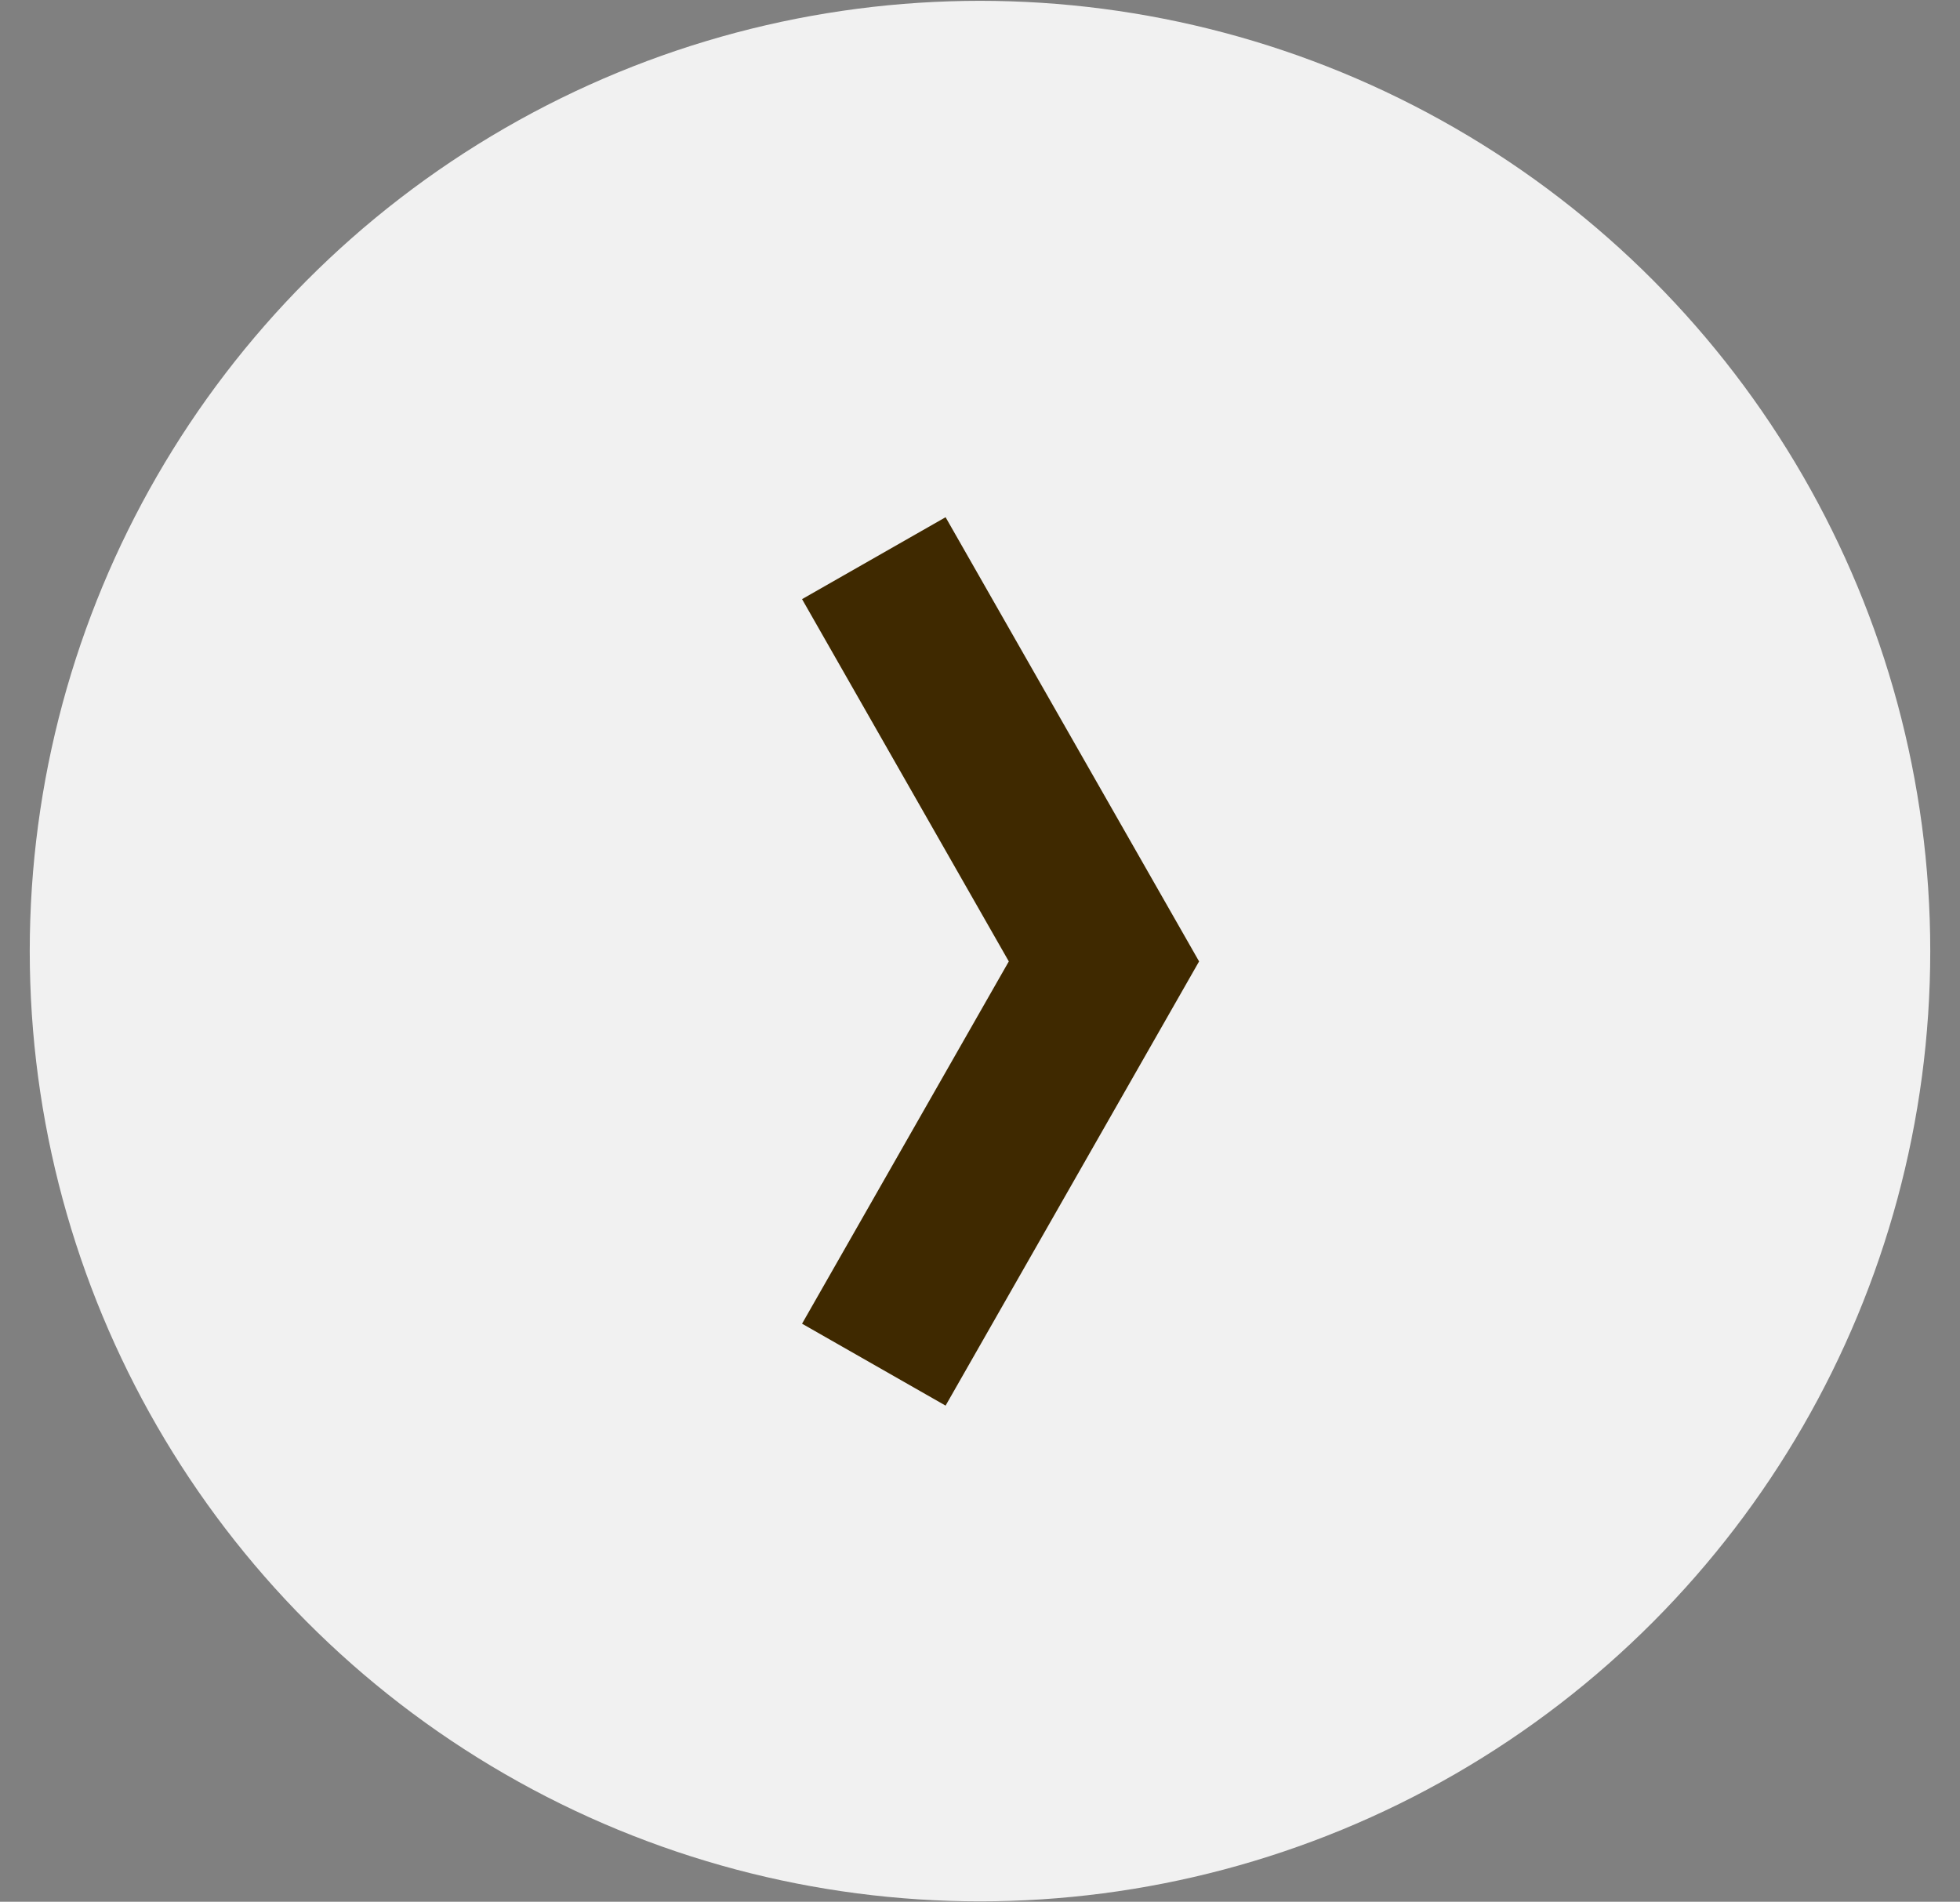
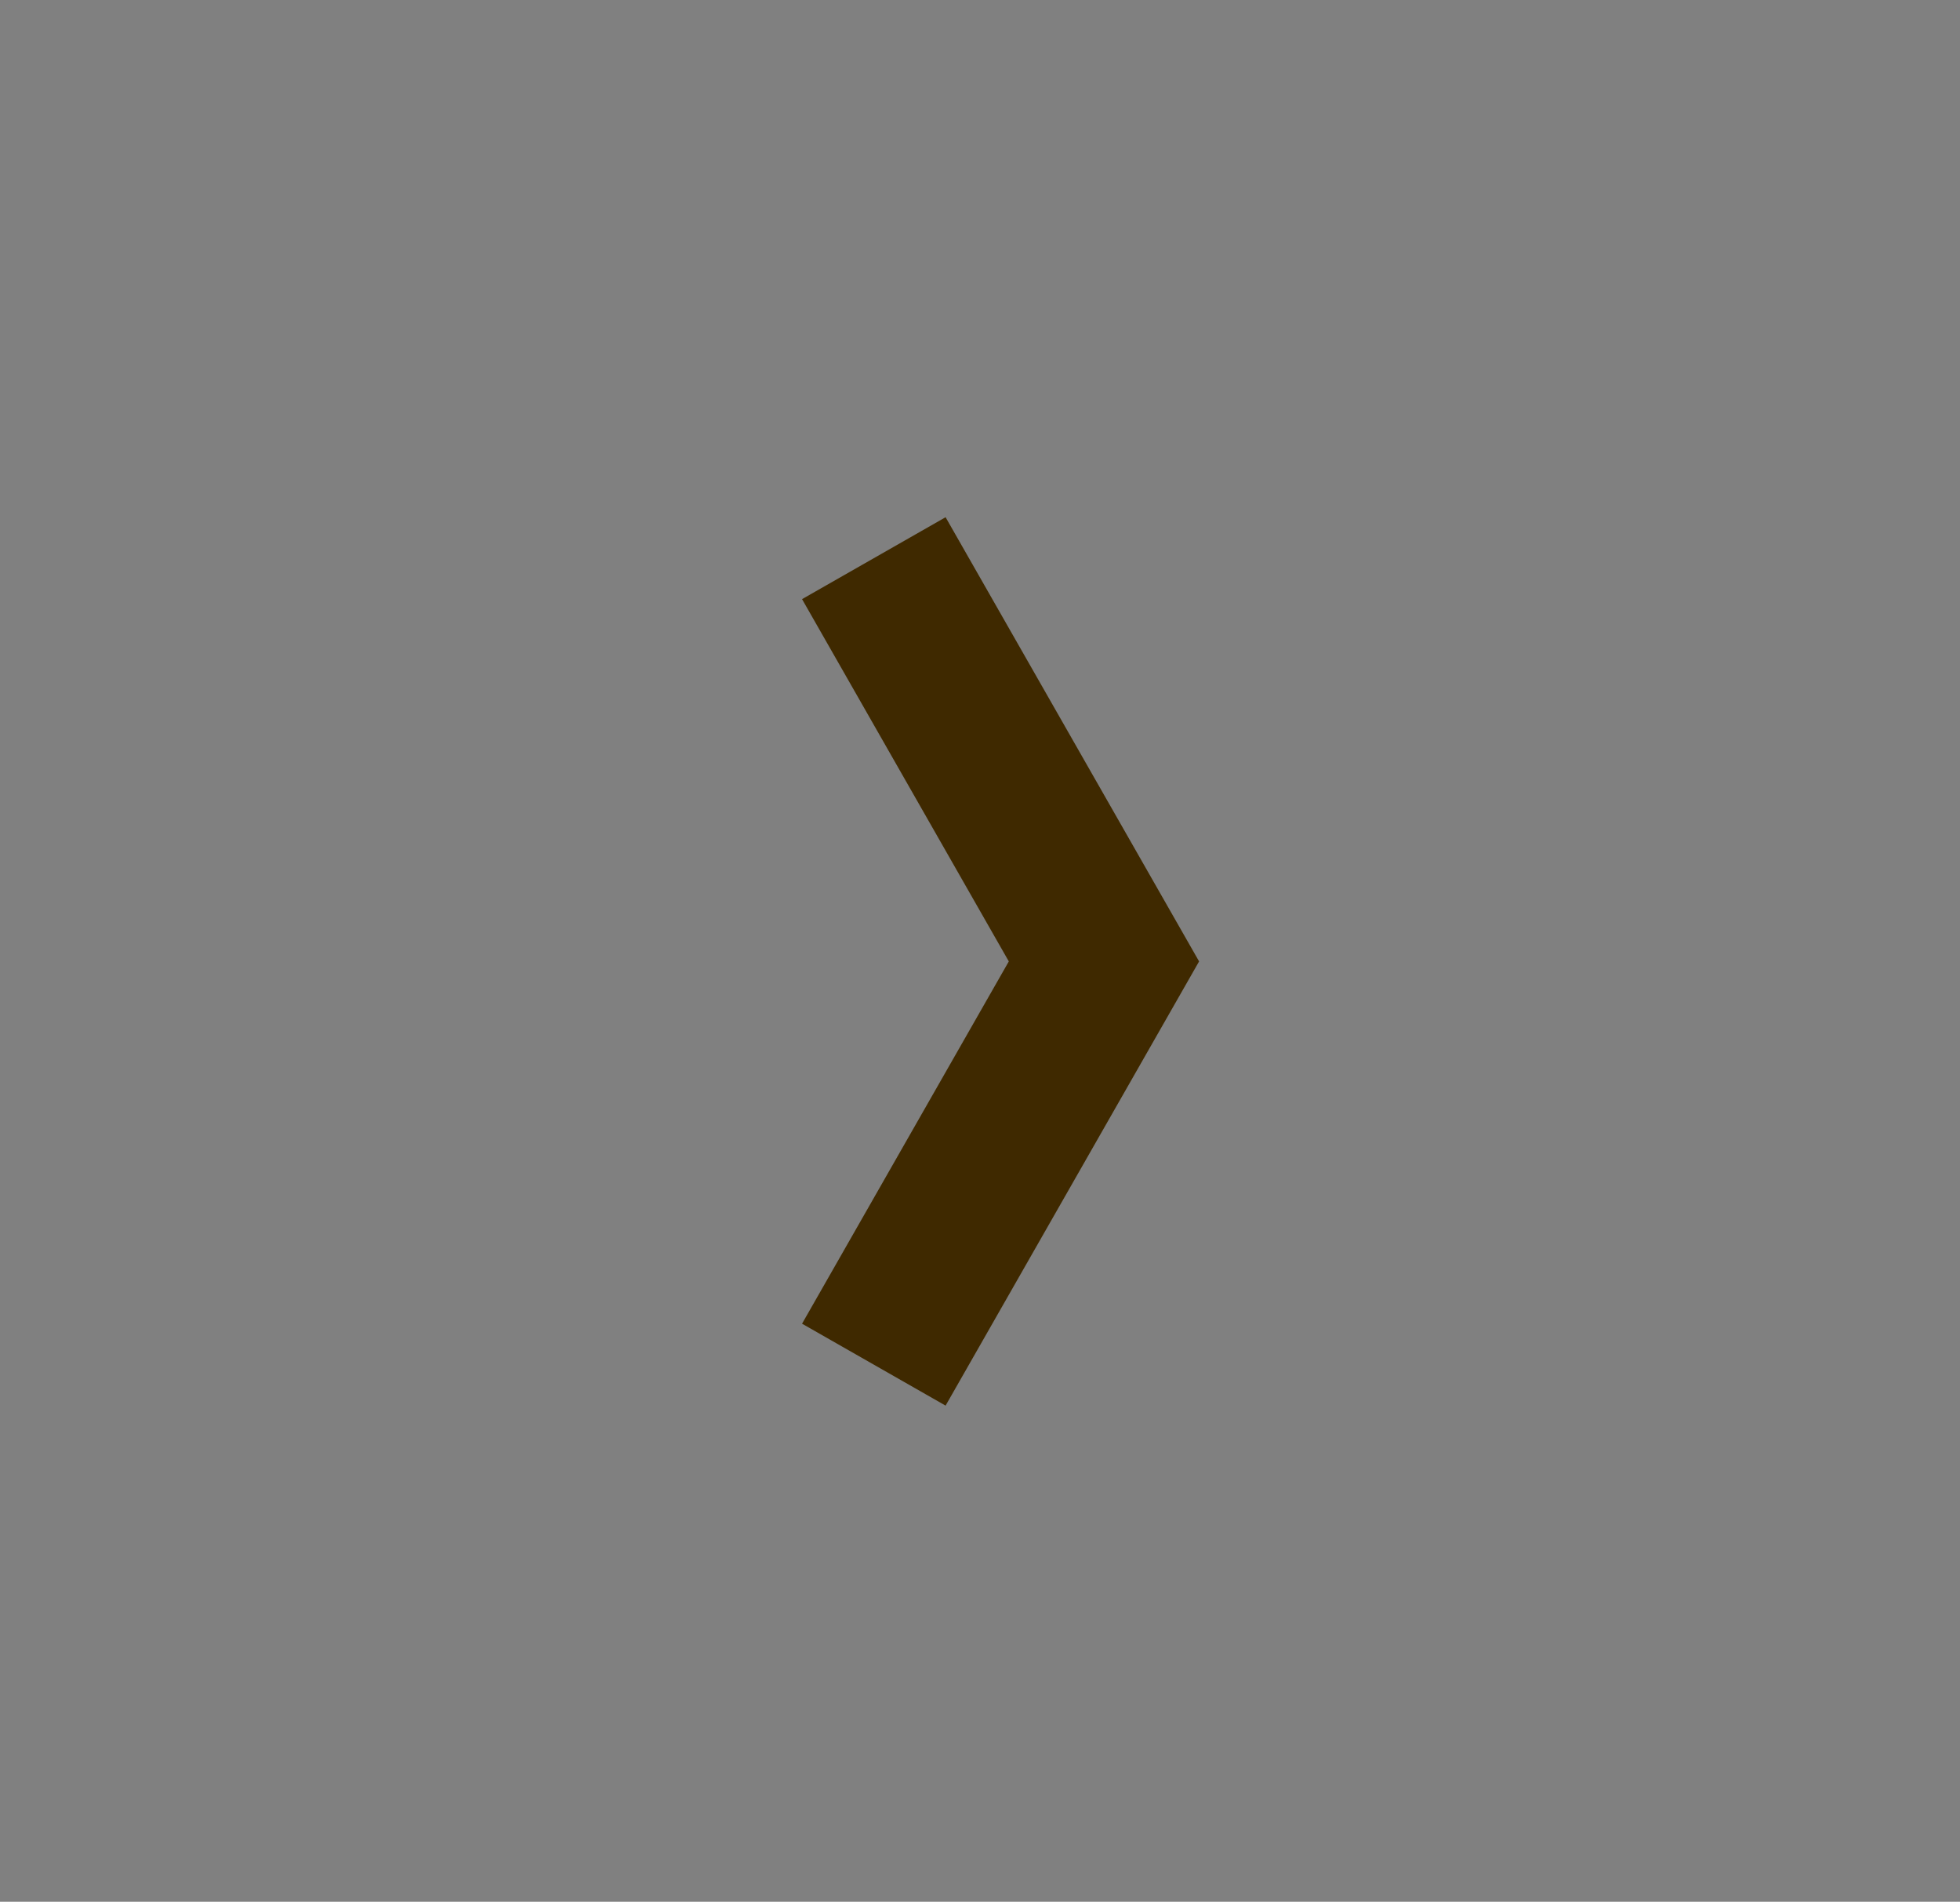
<svg xmlns="http://www.w3.org/2000/svg" id="Layer_1" data-name="Layer 1" viewBox="0 0 47.44 46.03">
  <rect x="0" y="0" width="47.44" height="46.03" fill="#808080" stroke="none" />
  <defs>
    <style>.cls-1{fill:#f1f1f1;}.cls-2{fill:none;stroke:#3f2900;stroke-miterlimit:10;stroke-width:4px;}</style>
  </defs>
  <title>Iconos</title>
-   <circle class="cls-1" cx="23.72" cy="23.02" r="23" />
  <polyline class="cls-2" points="21.15 33.03 26.72 23.27 21.15 13.51" />
</svg>